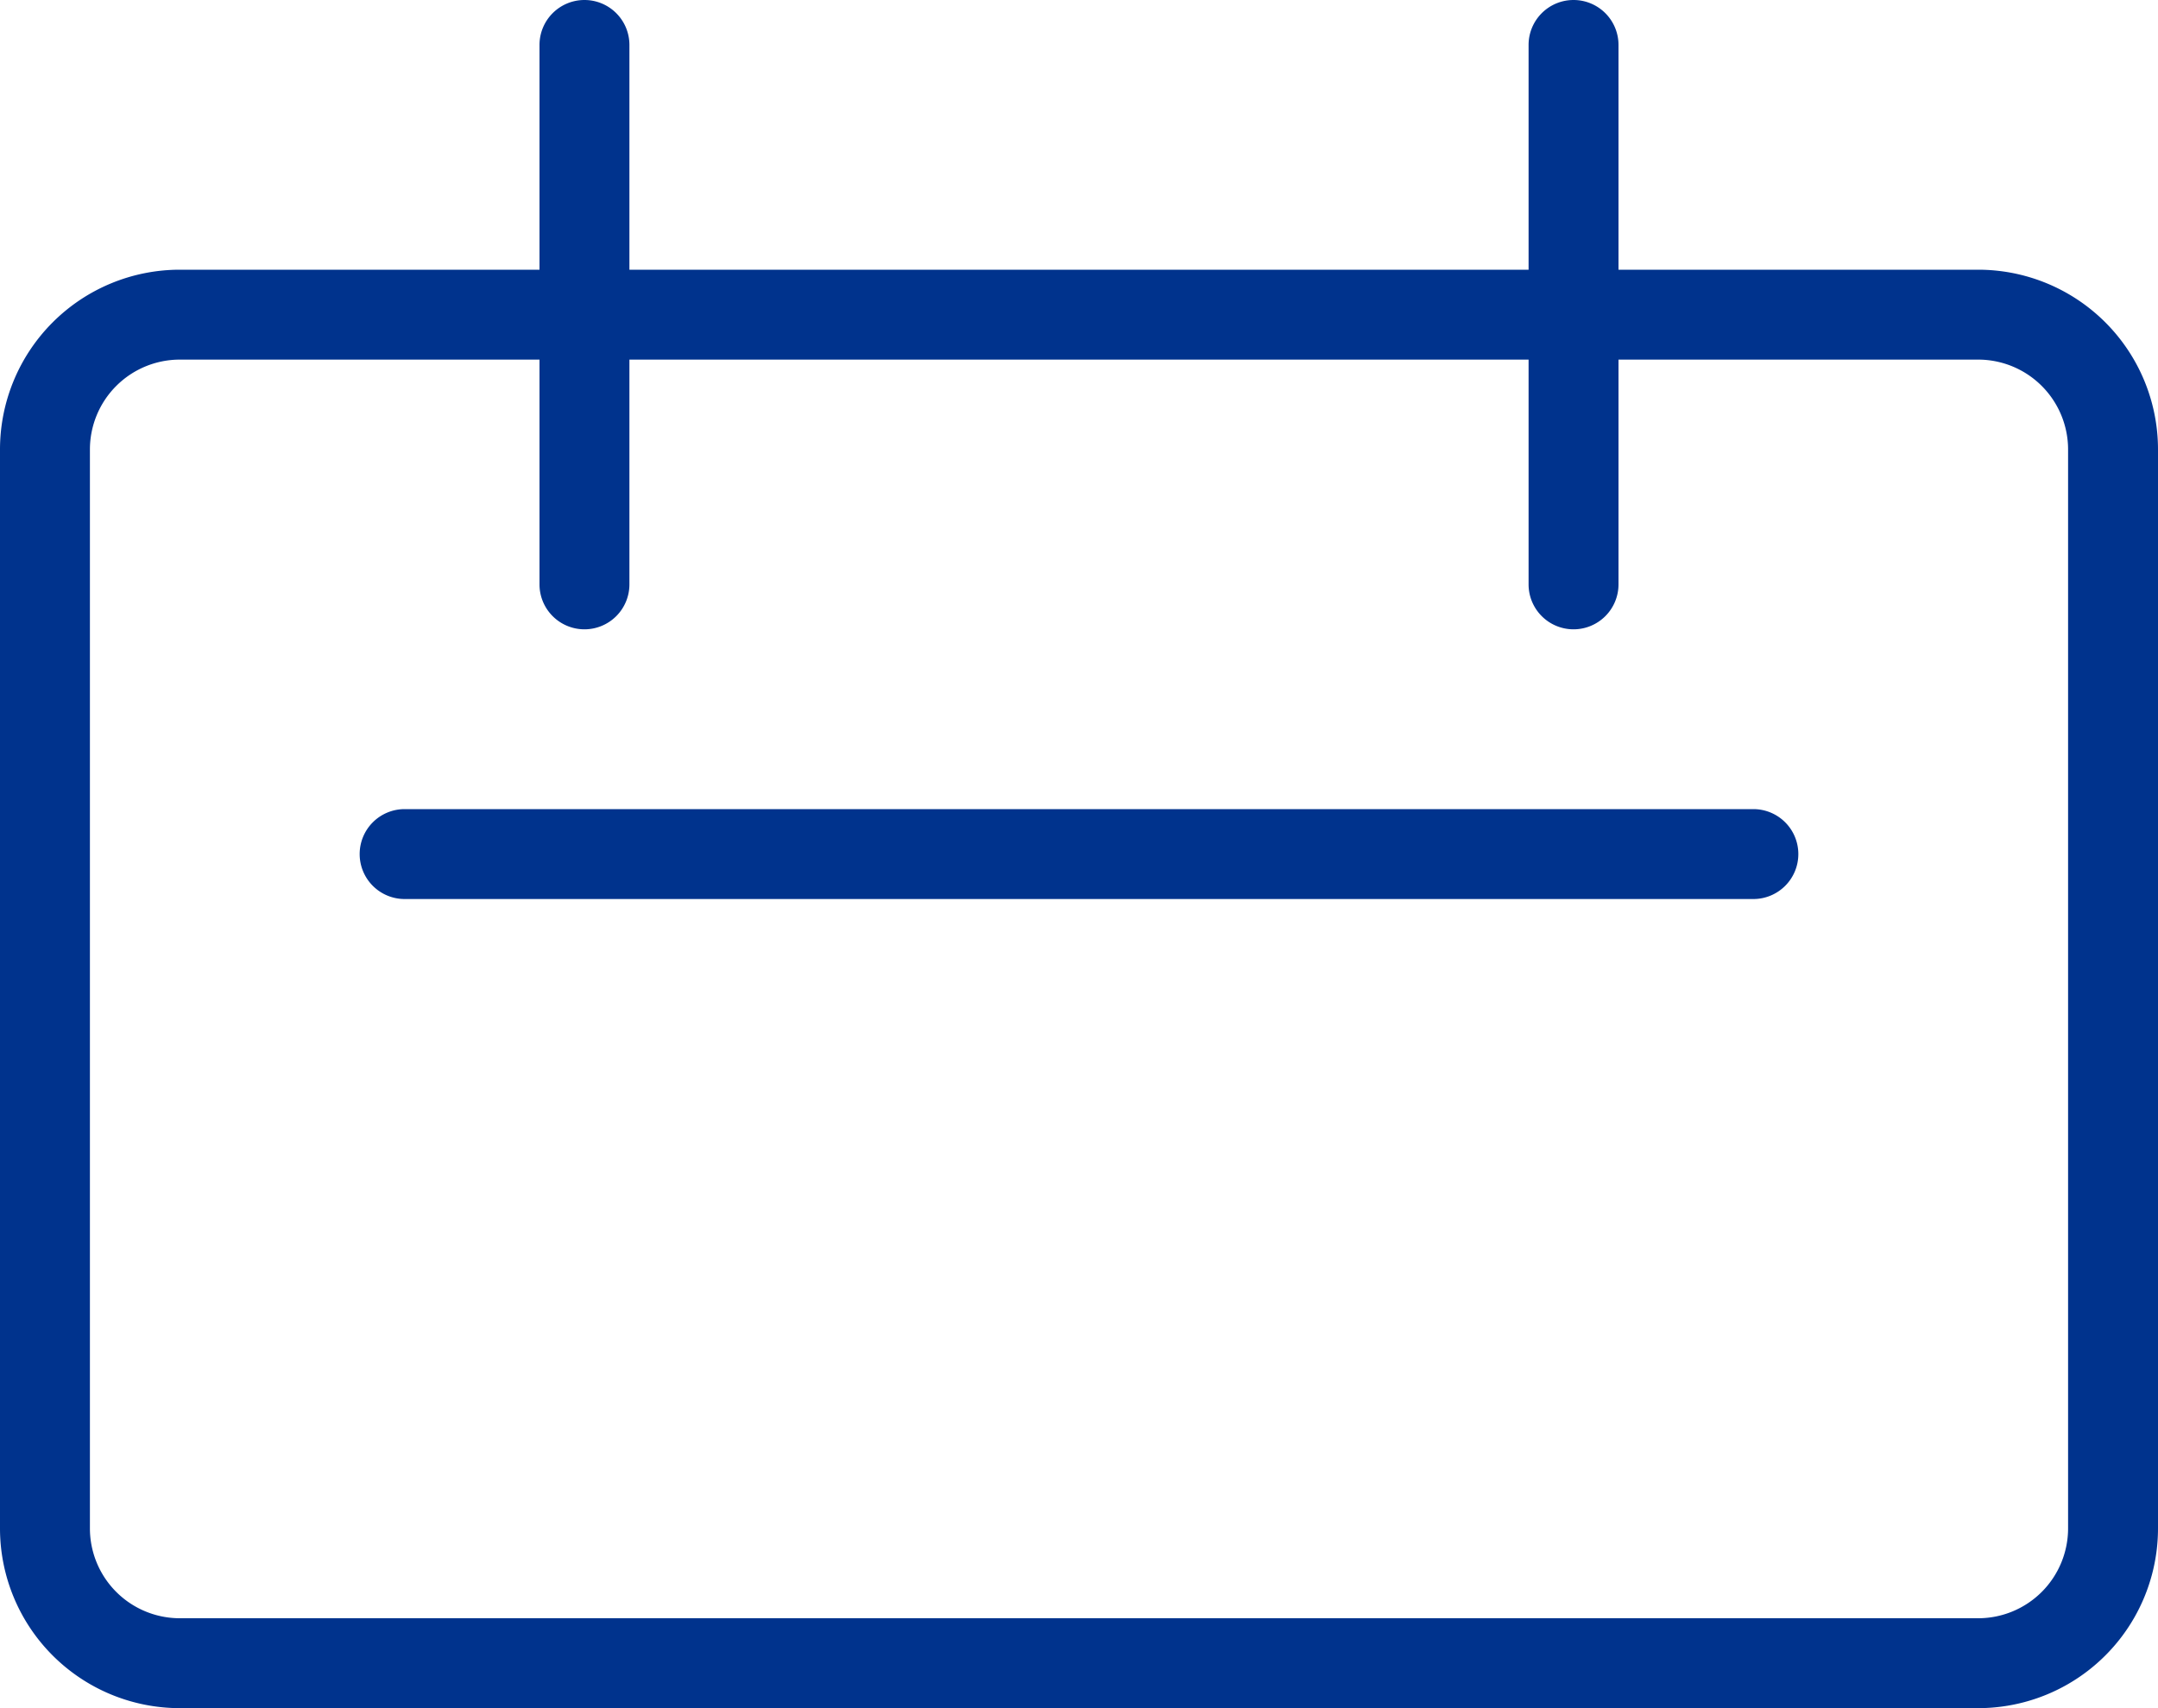
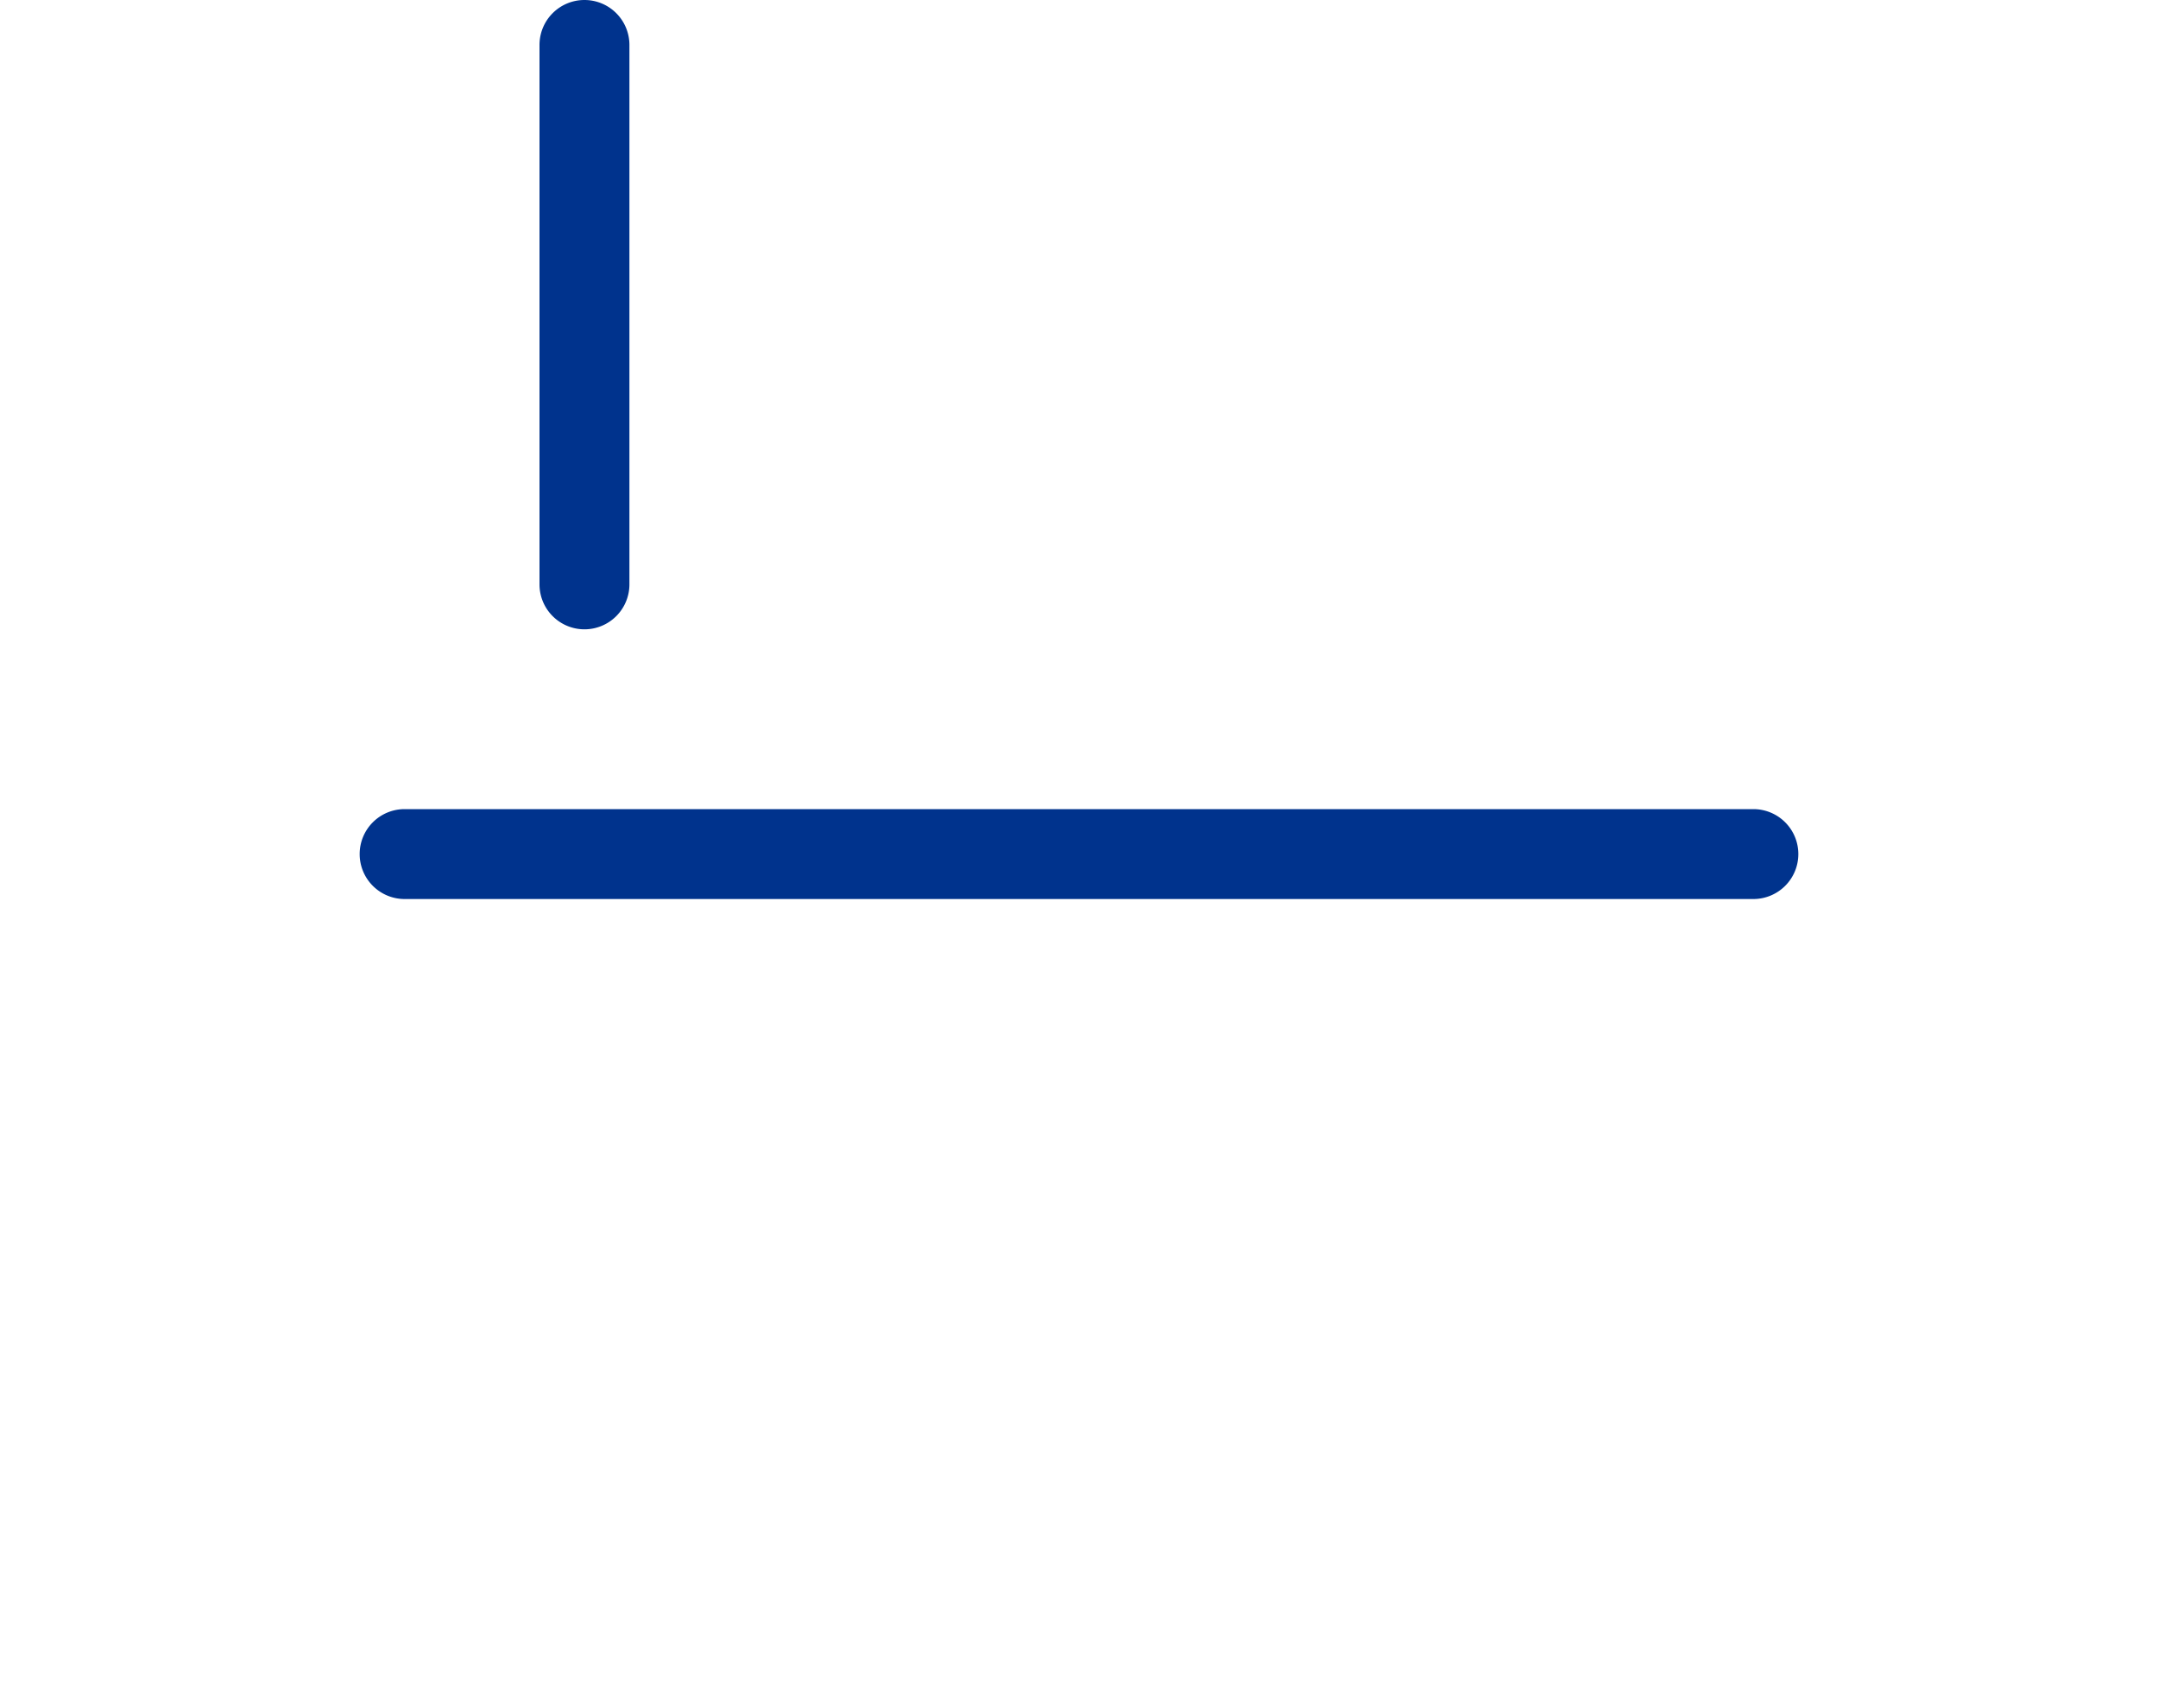
<svg xmlns="http://www.w3.org/2000/svg" width="24" height="19" viewBox="0 0 24 19">
  <g transform="translate(-1377 -7)">
-     <path d="M2,1A1,1,0,0,0,1,2V14a1,1,0,0,0,1,1H22a1,1,0,0,0,1-1V2a1,1,0,0,0-1-1H2M2,0H22a2,2,0,0,1,2,2V14a2,2,0,0,1-2,2H2a2,2,0,0,1-2-2V2A2,2,0,0,1,2,0Z" transform="translate(1377 10)" fill="#00338d" />
    <path d="M0,6.5A.5.5,0,0,1-.5,6V0A.5.5,0,0,1,0-.5.5.5,0,0,1,.5,0V6A.5.5,0,0,1,0,6.5Z" transform="translate(1383.5 7.5)" fill="#00338d" />
-     <path d="M0,6.5A.5.5,0,0,1-.5,6V0A.5.5,0,0,1,0-.5.5.5,0,0,1,.5,0V6A.5.5,0,0,1,0,6.5Z" transform="translate(1394.5 7.5)" fill="#00338d" />
-     <path d="M15,.5H0A.5.5,0,0,1-.5,0,.5.5,0,0,1,0-.5H15a.5.5,0,0,1,.5.5A.5.5,0,0,1,15,.5Z" transform="translate(1381.5 16.5)" fill="#00338d" />
+     <path d="M15,.5H0A.5.5,0,0,1-.5,0,.5.5,0,0,1,0-.5H15a.5.5,0,0,1,.5.5A.5.5,0,0,1,15,.5" transform="translate(1381.5 16.5)" fill="#00338d" />
  </g>
</svg>